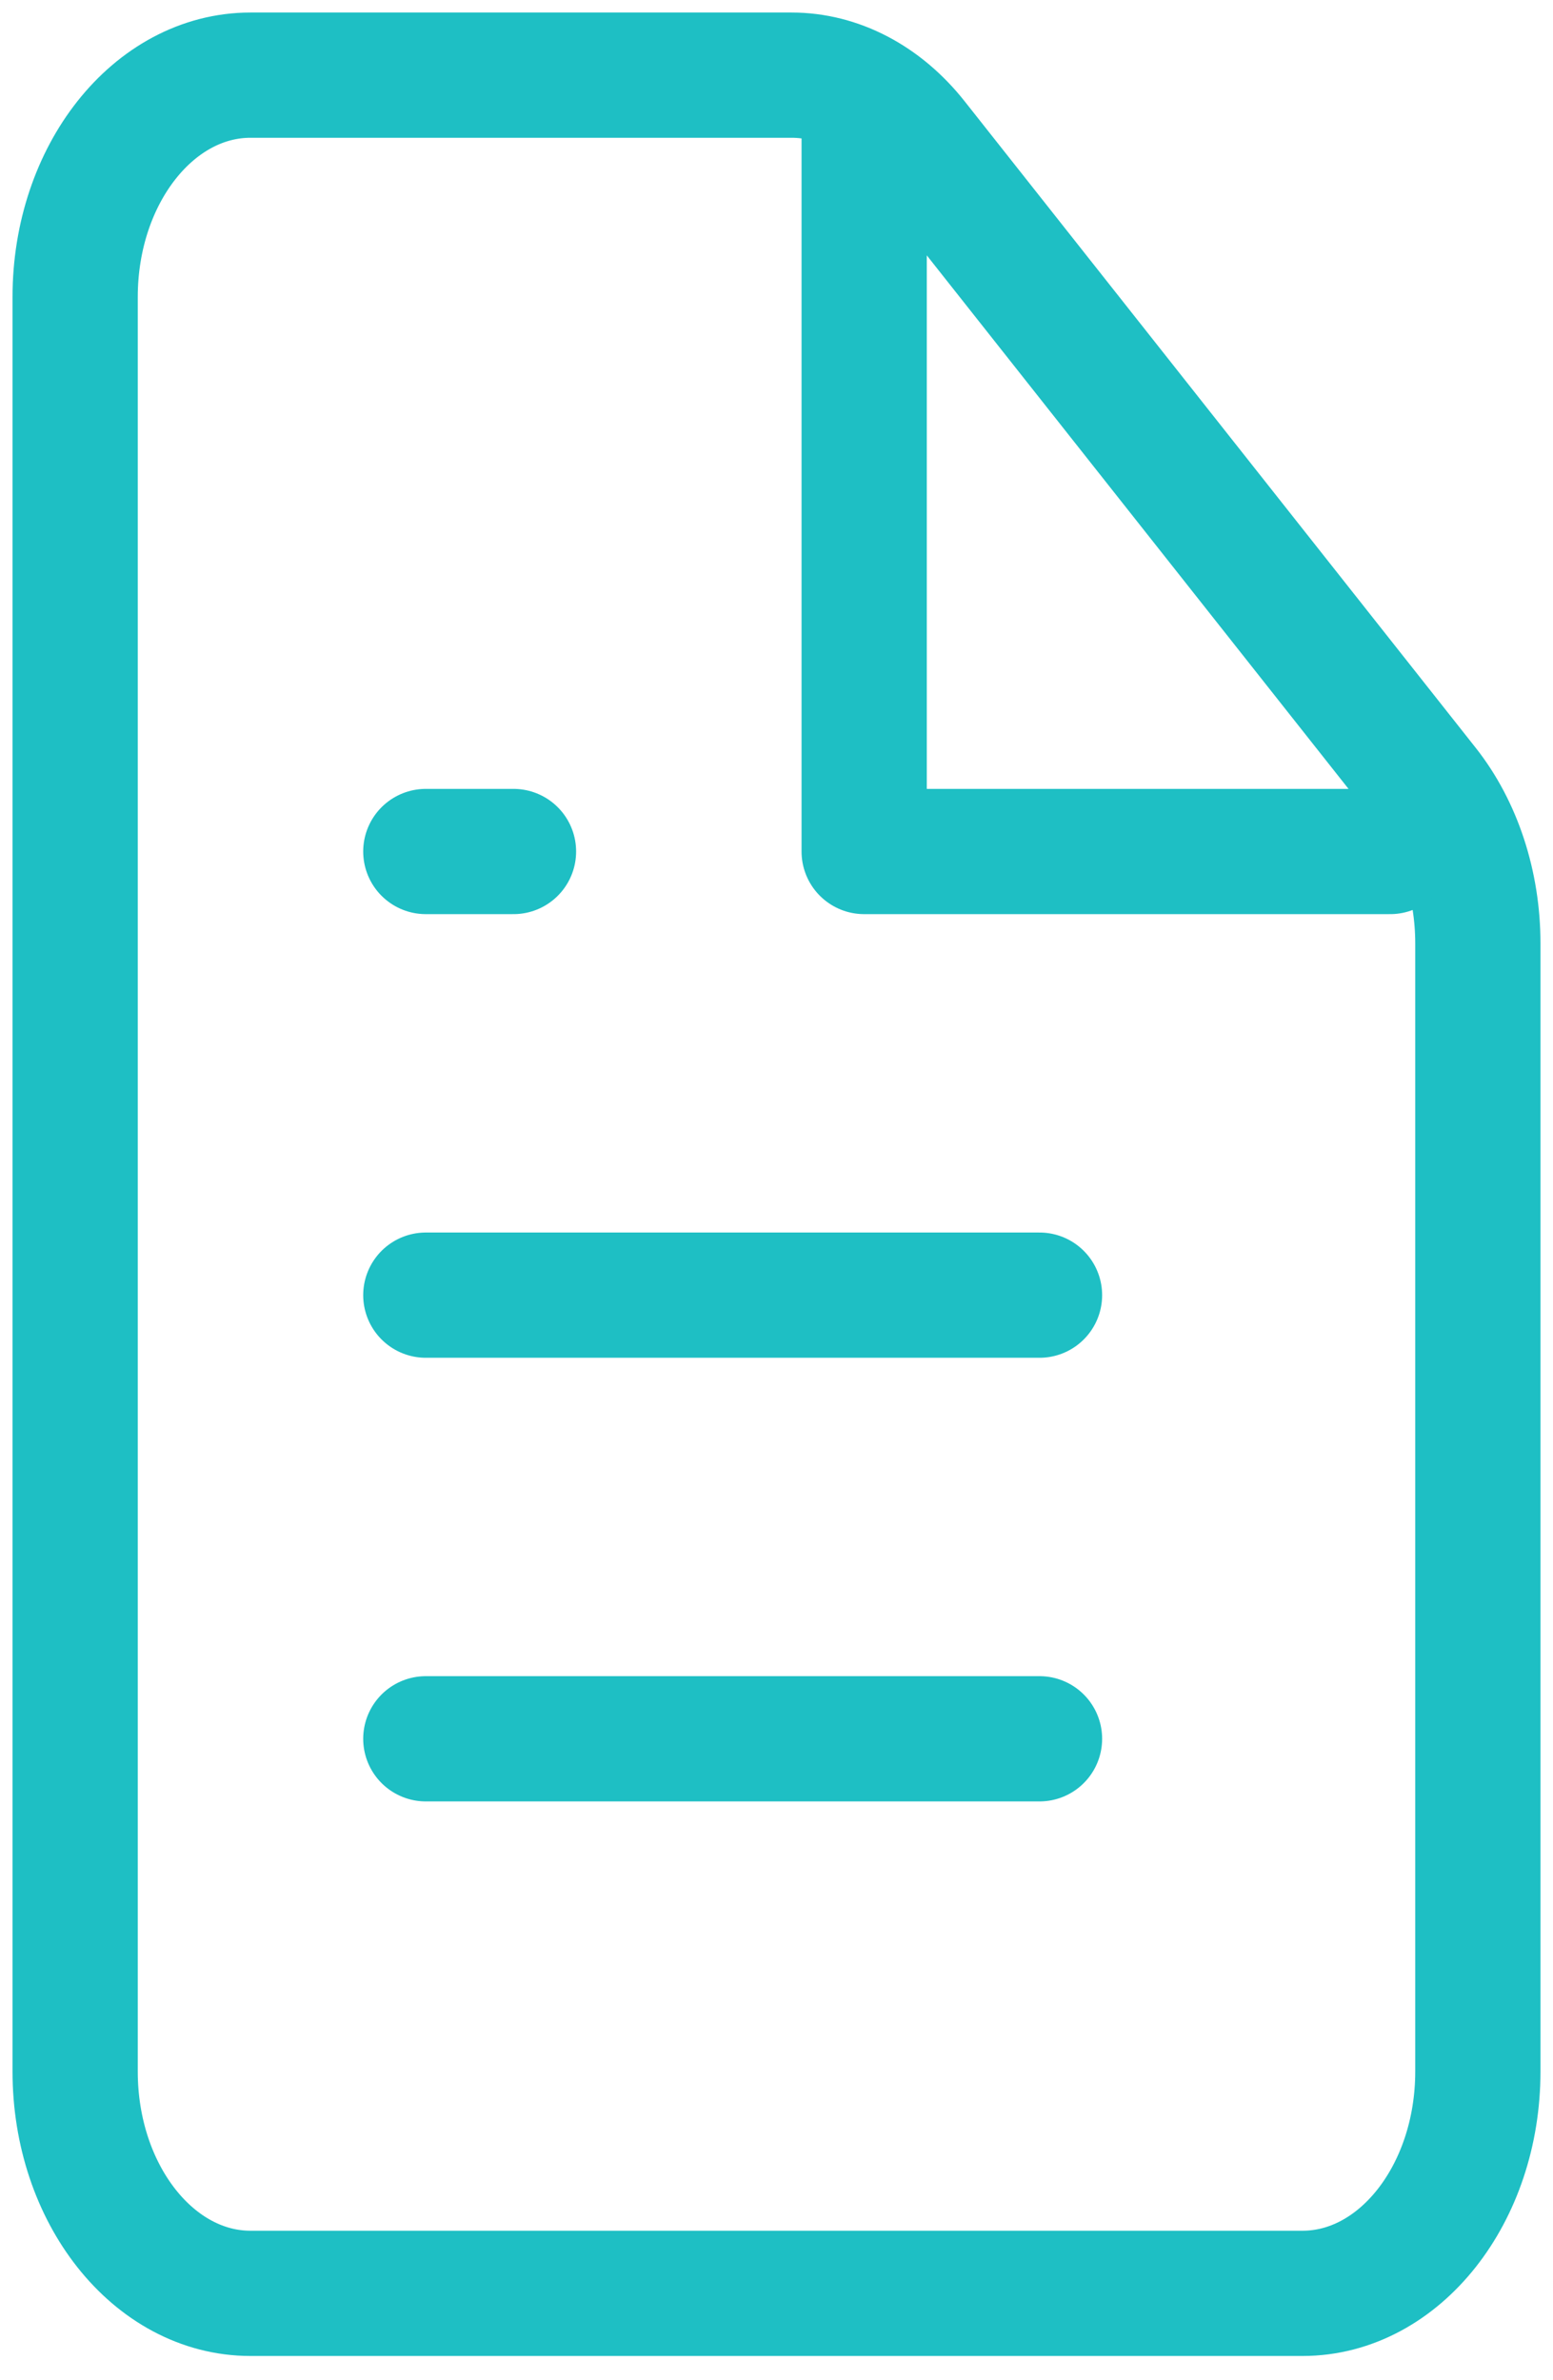
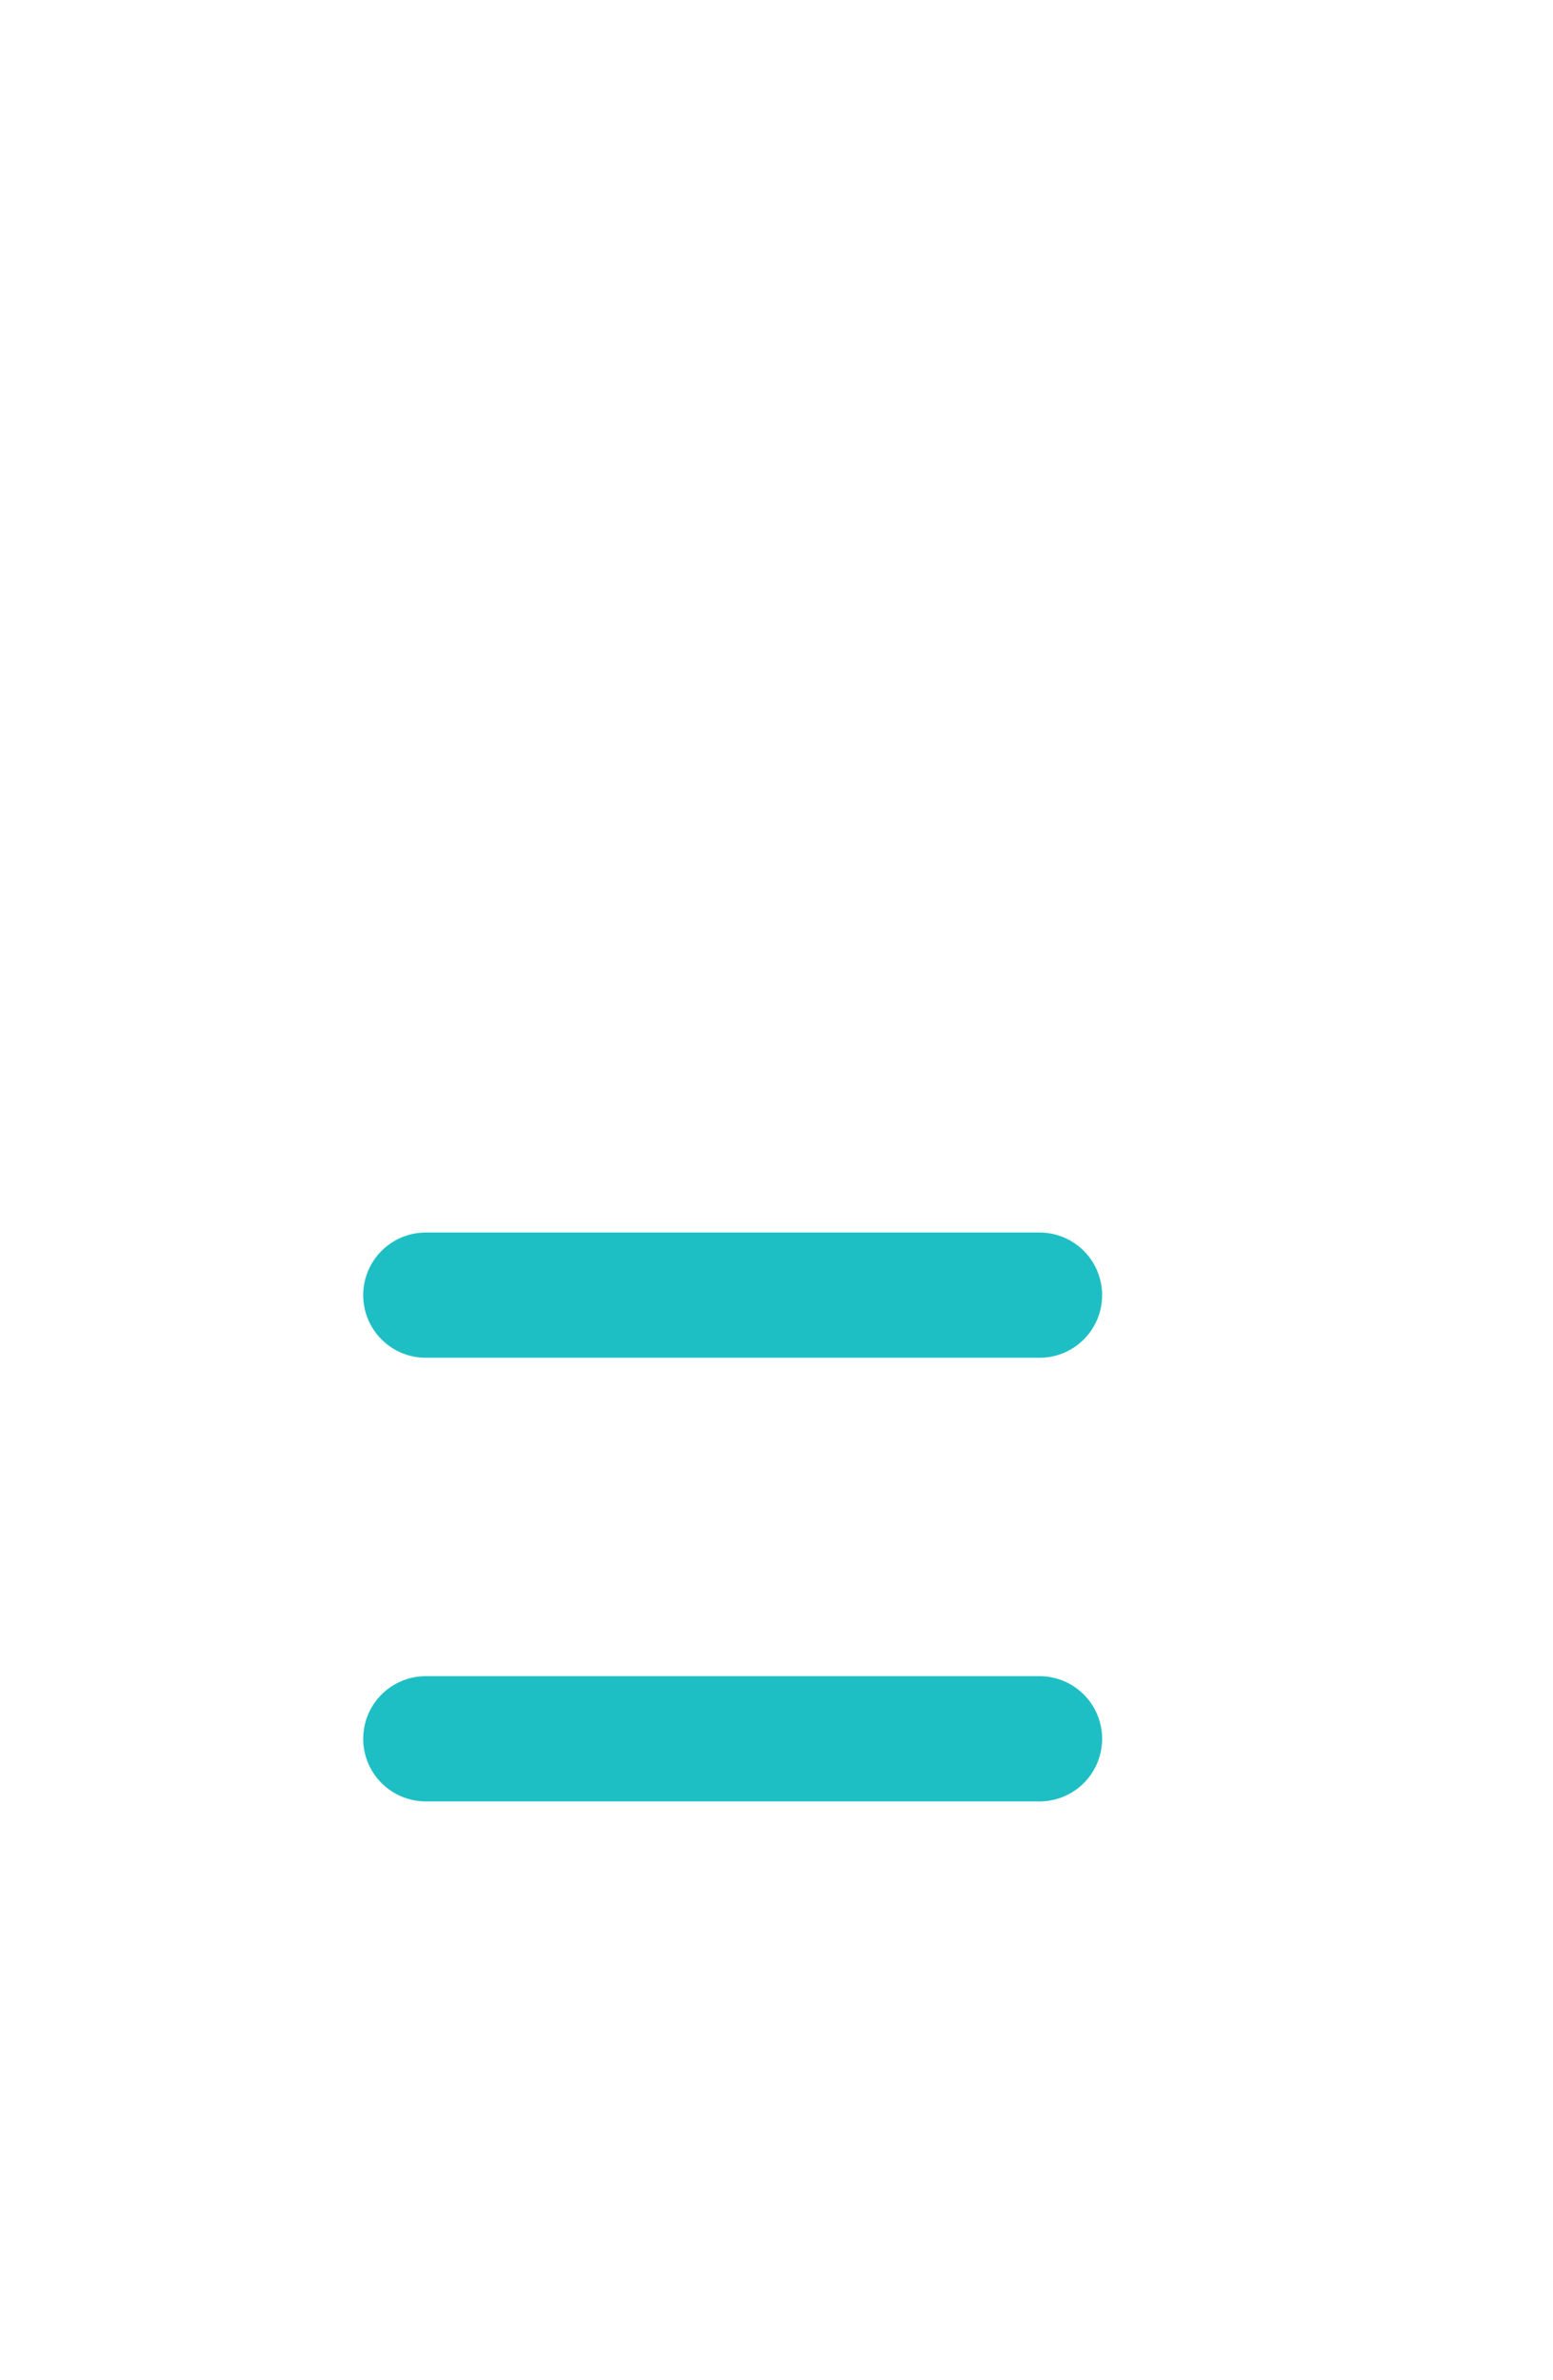
<svg xmlns="http://www.w3.org/2000/svg" width="62" height="95" viewBox="0 0 62 95" fill="none">
-   <path d="M10 91.55H52C55.866 91.55 59 87.585 59 82.695V37.66C59 35.312 58.263 33.059 56.95 31.399L36.55 5.594C35.237 3.933 33.457 3 31.601 3H10C6.134 3 3 6.965 3 11.855V82.695C3 87.585 6.134 91.55 10 91.55Z" stroke="#1EBFC4" stroke-width="5" stroke-linecap="round" stroke-linejoin="round" />
-   <path d="M34.5 5.213V33.992H55.5" stroke="#1EBFC4" stroke-width="5" stroke-linecap="round" stroke-linejoin="round" />
  <path d="M17 69.412H41.5" stroke="#1EBFC4" stroke-width="5" stroke-linecap="round" stroke-linejoin="round" />
  <path d="M17 51.702H41.5" stroke="#1EBFC4" stroke-width="5" stroke-linecap="round" stroke-linejoin="round" />
-   <path d="M17 33.992H20.5" stroke="#1EBFC4" stroke-width="5" stroke-linecap="round" stroke-linejoin="round" />
</svg>